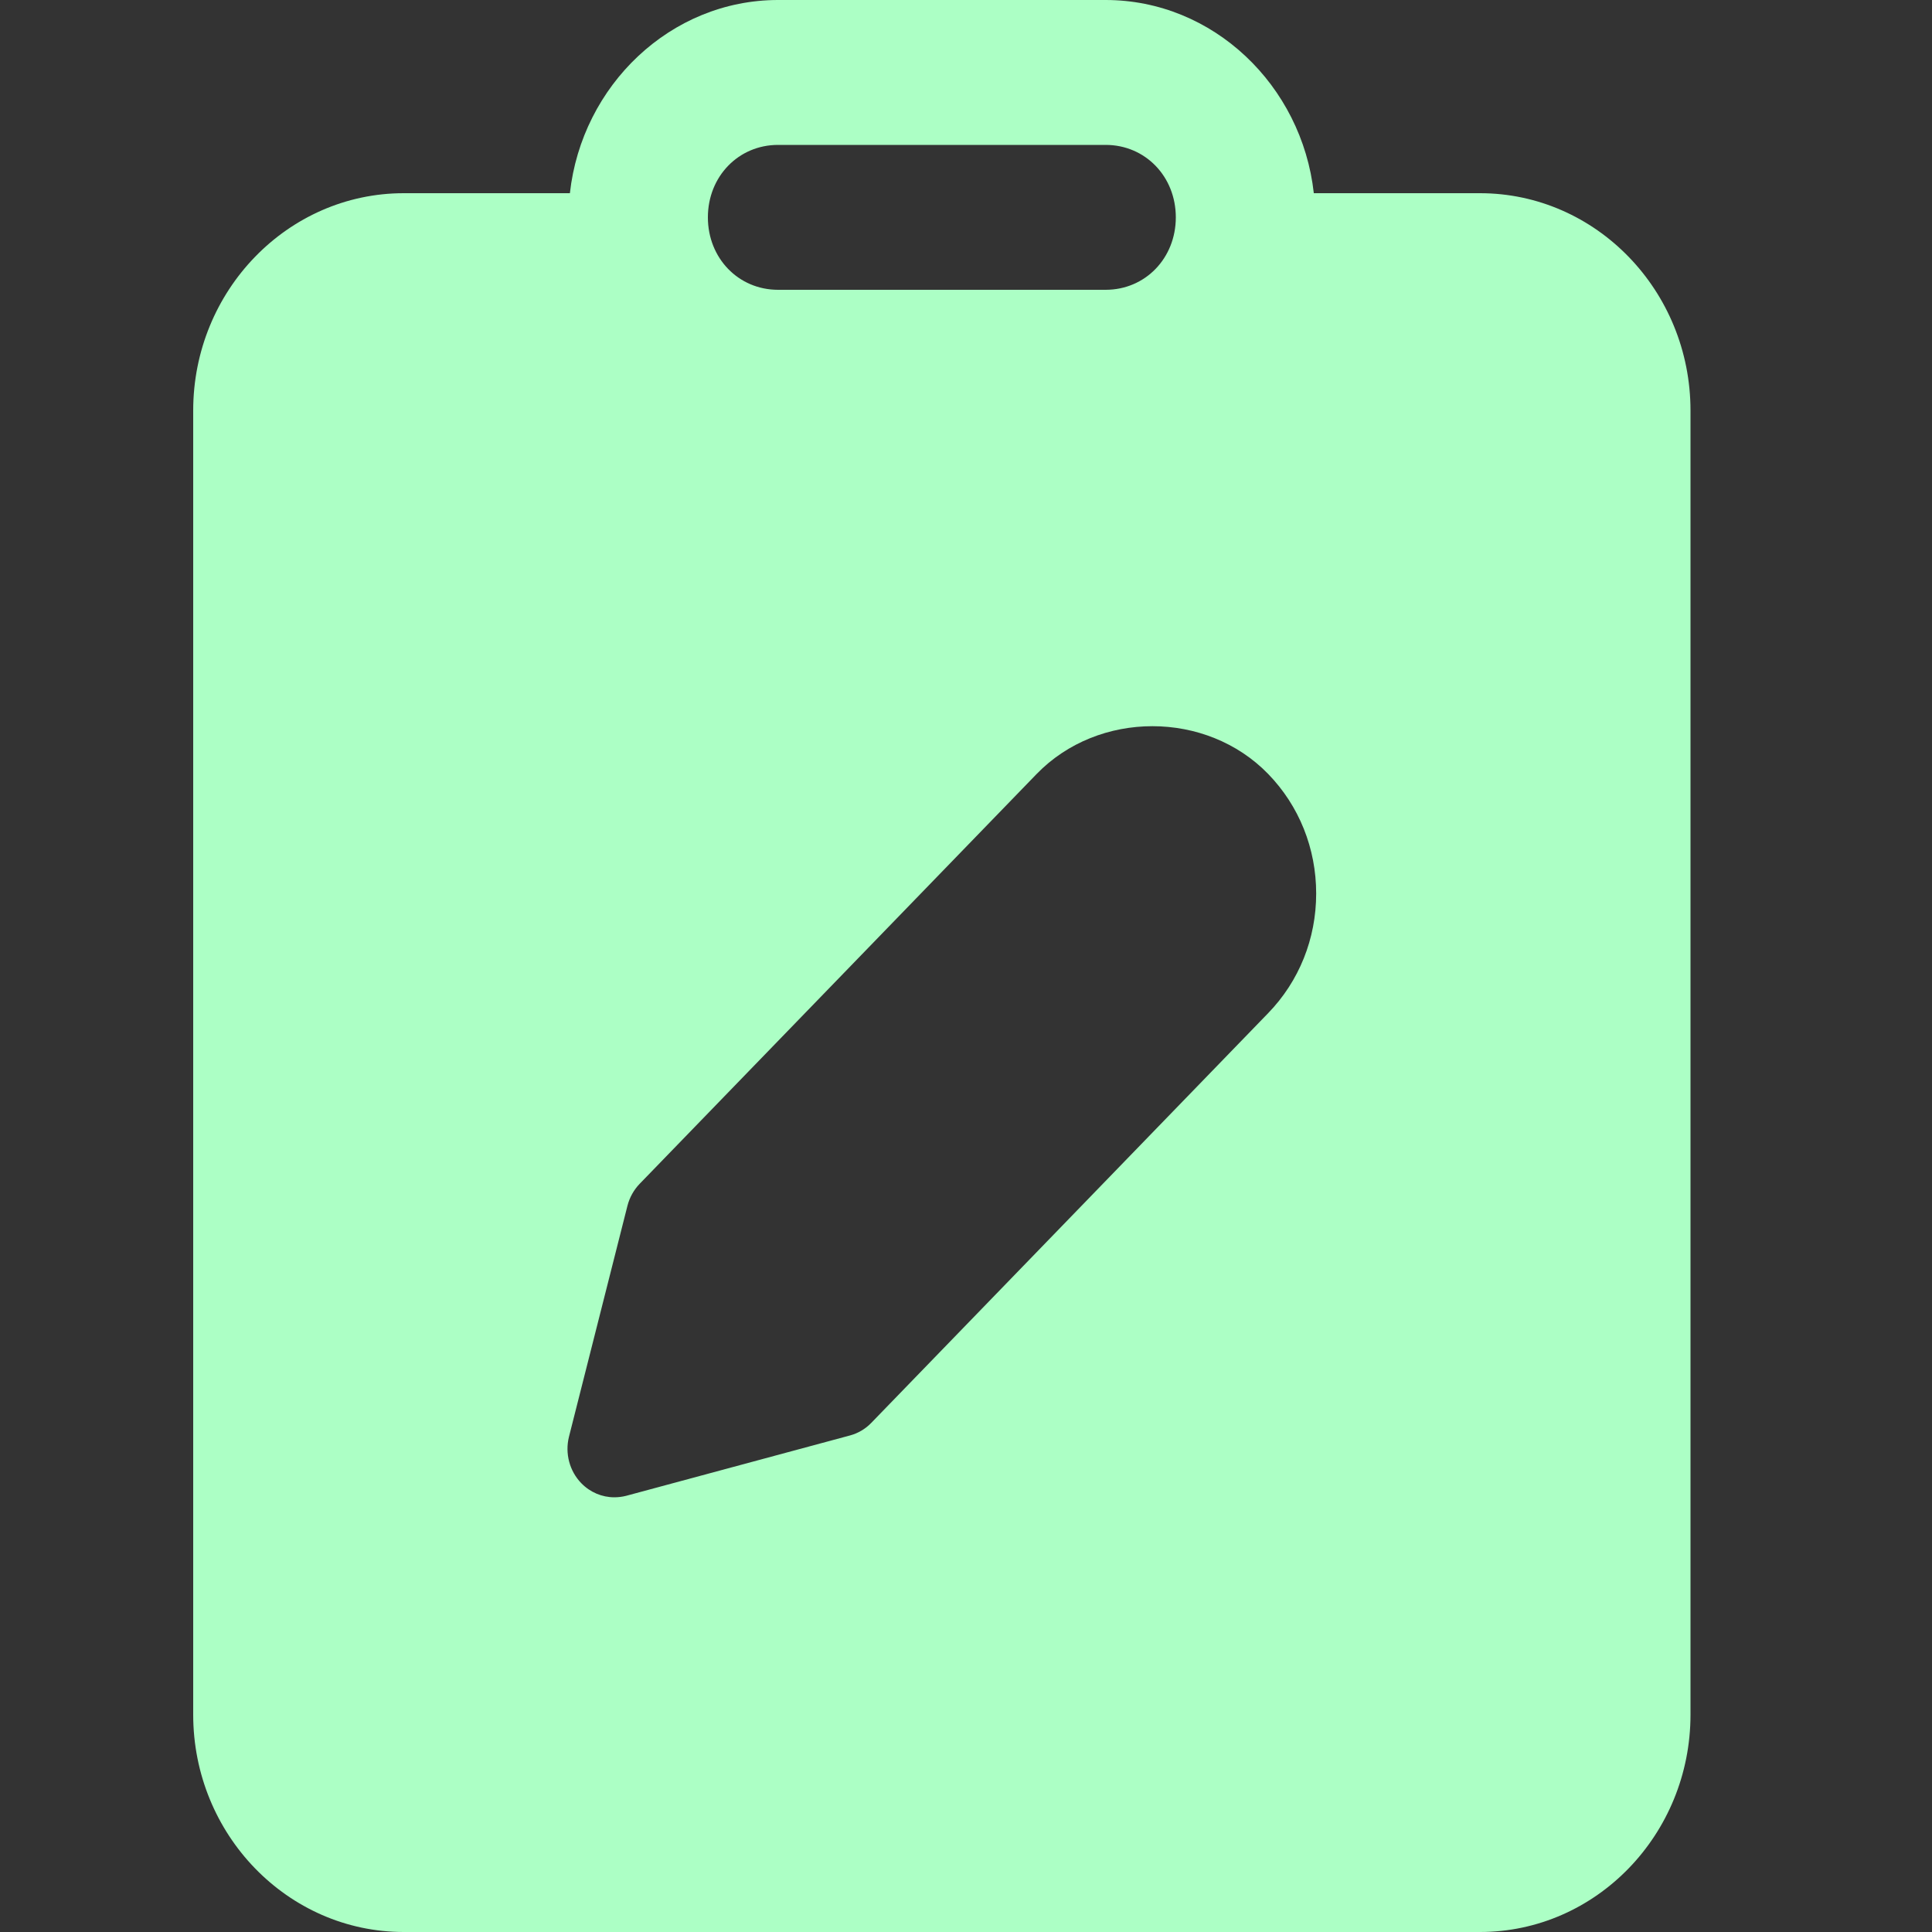
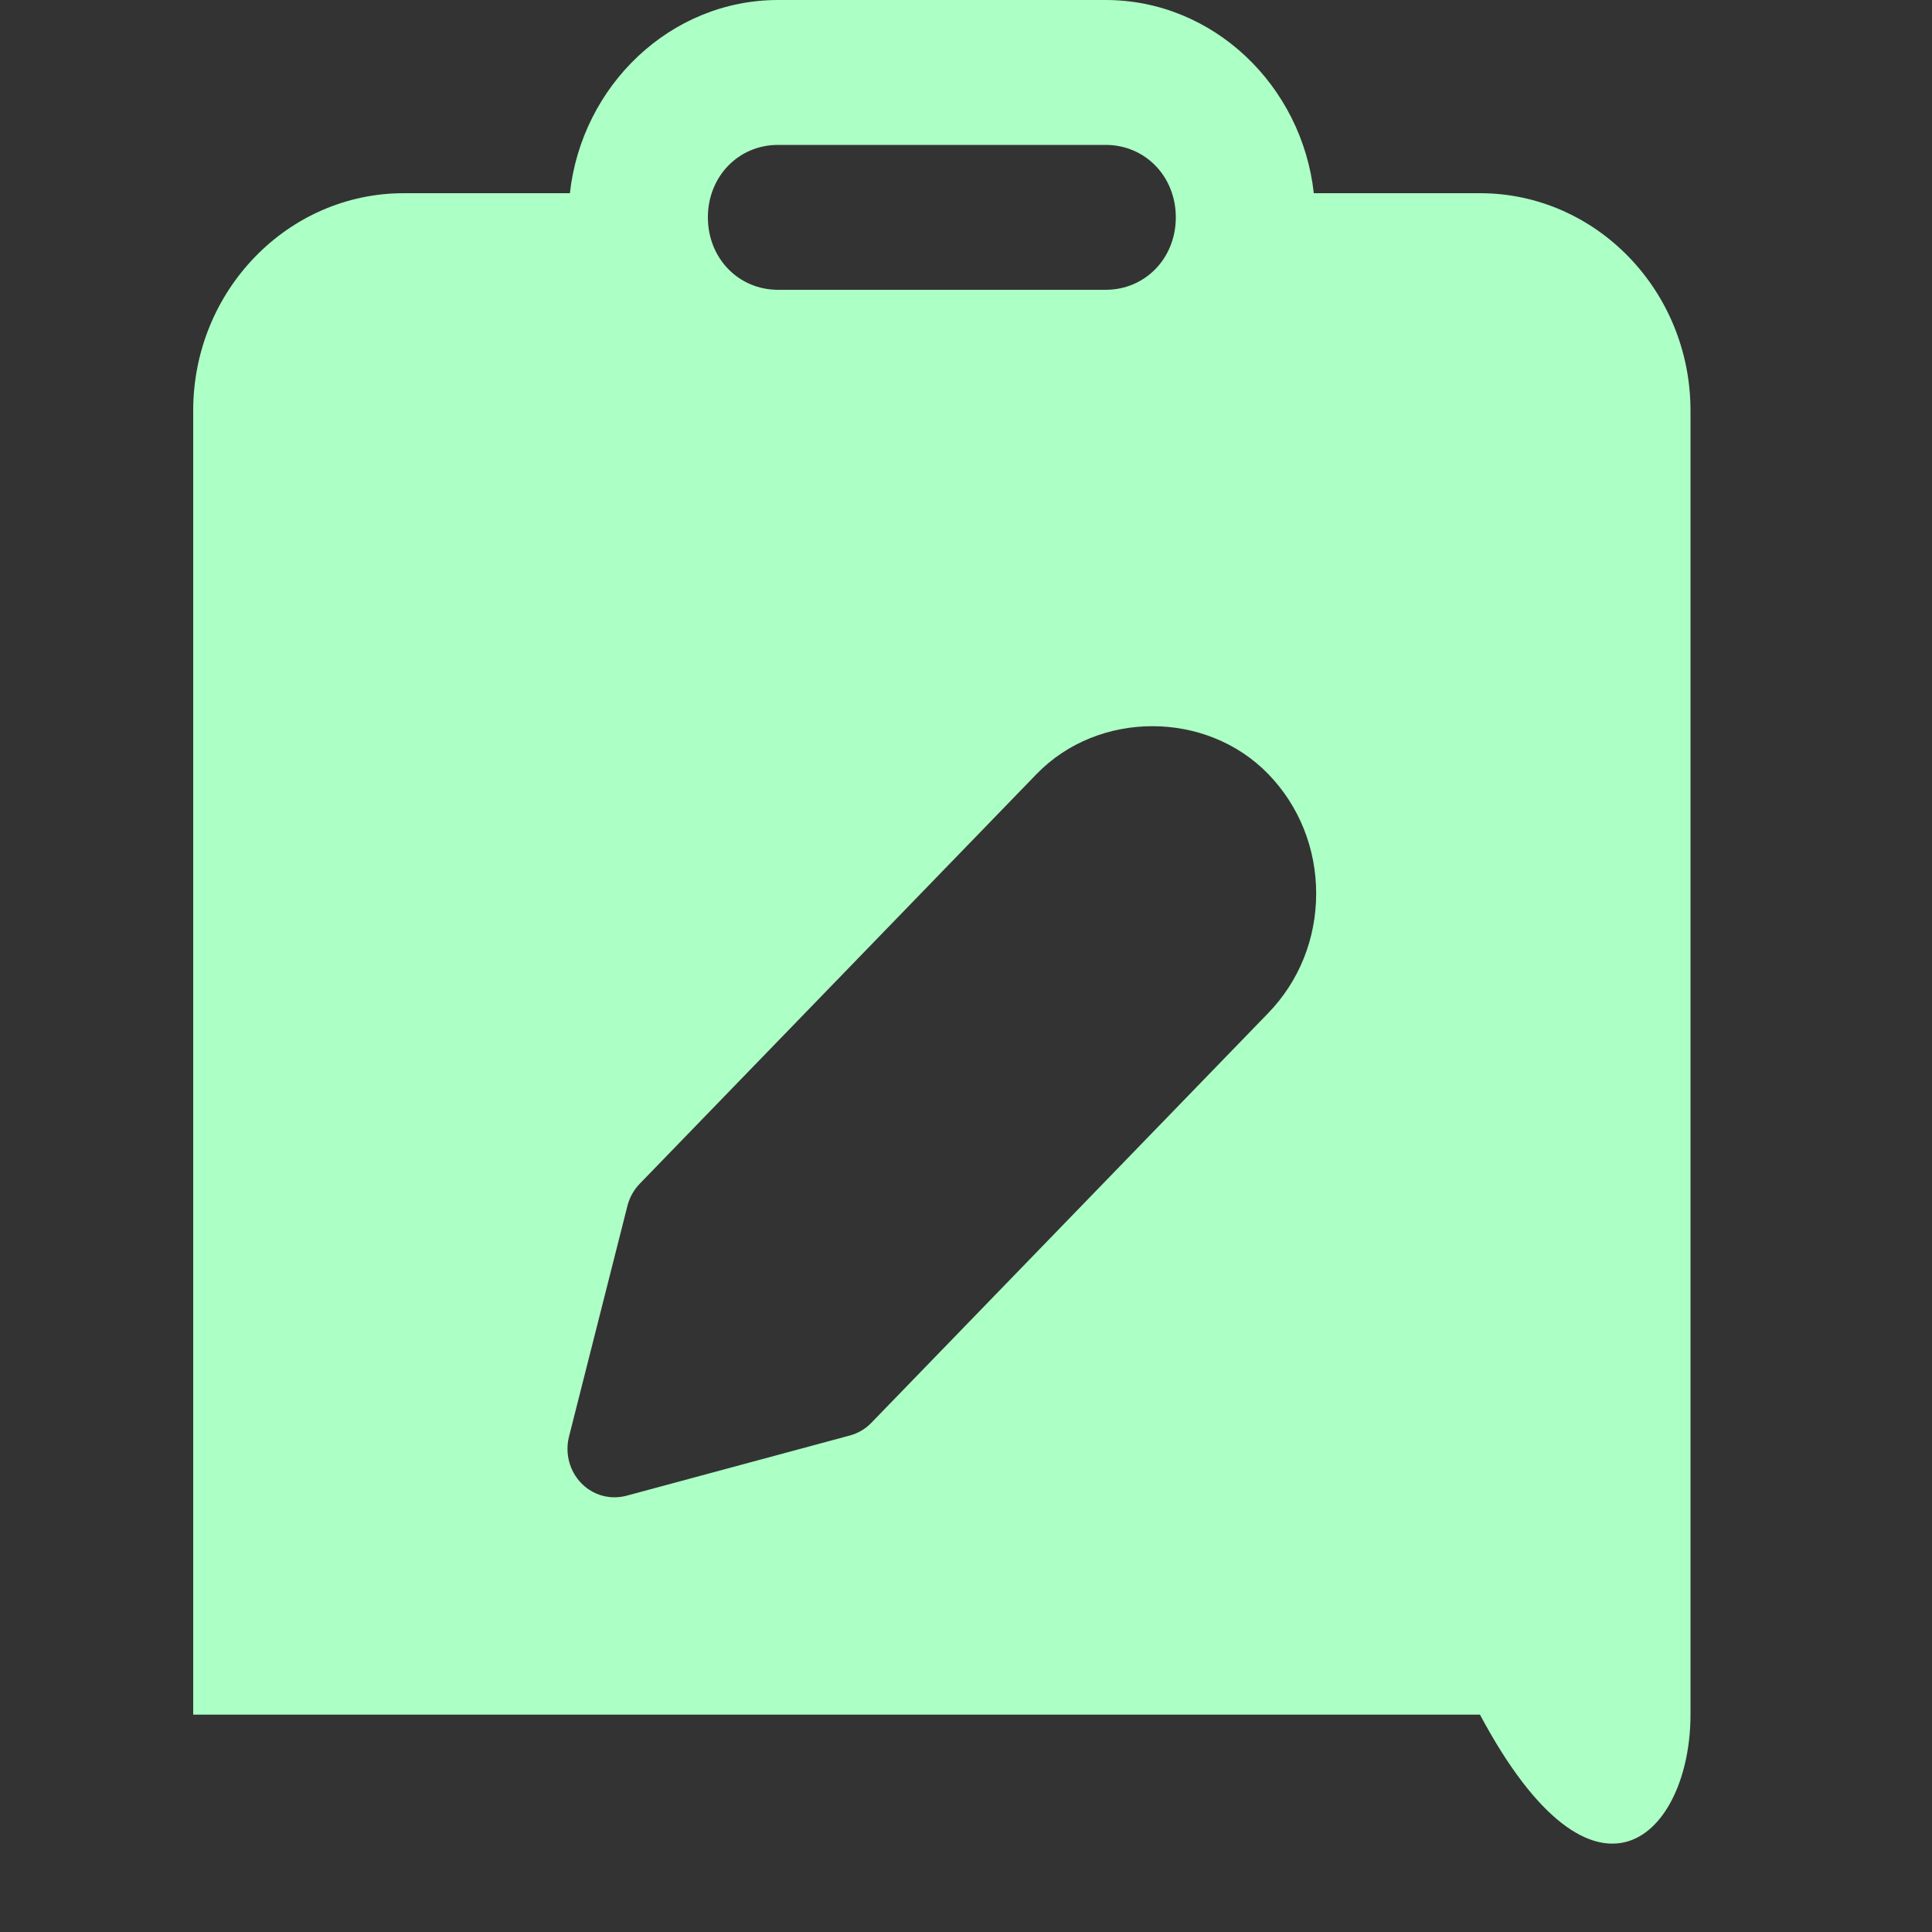
<svg xmlns="http://www.w3.org/2000/svg" width="40" height="40" viewBox="0 0 40 40" fill="none">
  <rect x="0" y="0" width="40" height="40" fill="#333333" stroke="none" />
-   <path d="M16.109 0C13.884 0 12.046 1.767 11.799 4H8.359C5.956 4 4 6.019 4 8.5V35.5C4 37.981 5.956 40 8.359 40H30.641C33.044 40 35 37.981 35 35.5V8.5C35 6.019 33.044 4 30.641 4H27.201C26.954 1.767 25.116 0 22.891 0H16.109ZM16.109 3H22.891C23.711 3 24.344 3.654 24.344 4.5C24.344 5.346 23.711 6 22.891 6H16.109C15.289 6 14.656 5.346 14.656 4.5C14.656 3.654 15.289 3 16.109 3ZM23.859 15.035C24.738 15.035 25.617 15.365 26.257 16.025C26.897 16.685 27.25 17.564 27.25 18.5C27.25 19.436 26.897 20.314 26.257 20.975L18.041 29.457C17.92 29.583 17.767 29.674 17.6 29.719L12.965 30.969C12.882 30.99 12.8 31 12.719 31C12.465 31 12.218 30.897 12.034 30.707C11.791 30.456 11.694 30.09 11.78 29.746L12.991 24.963C13.035 24.791 13.123 24.634 13.245 24.508L21.462 16.025C22.102 15.365 22.98 15.035 23.859 15.035Z" fill="#ACFFC5" />
+   <path d="M16.109 0C13.884 0 12.046 1.767 11.799 4H8.359C5.956 4 4 6.019 4 8.5V35.5H30.641C33.044 40 35 37.981 35 35.5V8.5C35 6.019 33.044 4 30.641 4H27.201C26.954 1.767 25.116 0 22.891 0H16.109ZM16.109 3H22.891C23.711 3 24.344 3.654 24.344 4.5C24.344 5.346 23.711 6 22.891 6H16.109C15.289 6 14.656 5.346 14.656 4.5C14.656 3.654 15.289 3 16.109 3ZM23.859 15.035C24.738 15.035 25.617 15.365 26.257 16.025C26.897 16.685 27.25 17.564 27.25 18.5C27.25 19.436 26.897 20.314 26.257 20.975L18.041 29.457C17.92 29.583 17.767 29.674 17.6 29.719L12.965 30.969C12.882 30.99 12.8 31 12.719 31C12.465 31 12.218 30.897 12.034 30.707C11.791 30.456 11.694 30.09 11.78 29.746L12.991 24.963C13.035 24.791 13.123 24.634 13.245 24.508L21.462 16.025C22.102 15.365 22.98 15.035 23.859 15.035Z" fill="#ACFFC5" />
</svg>